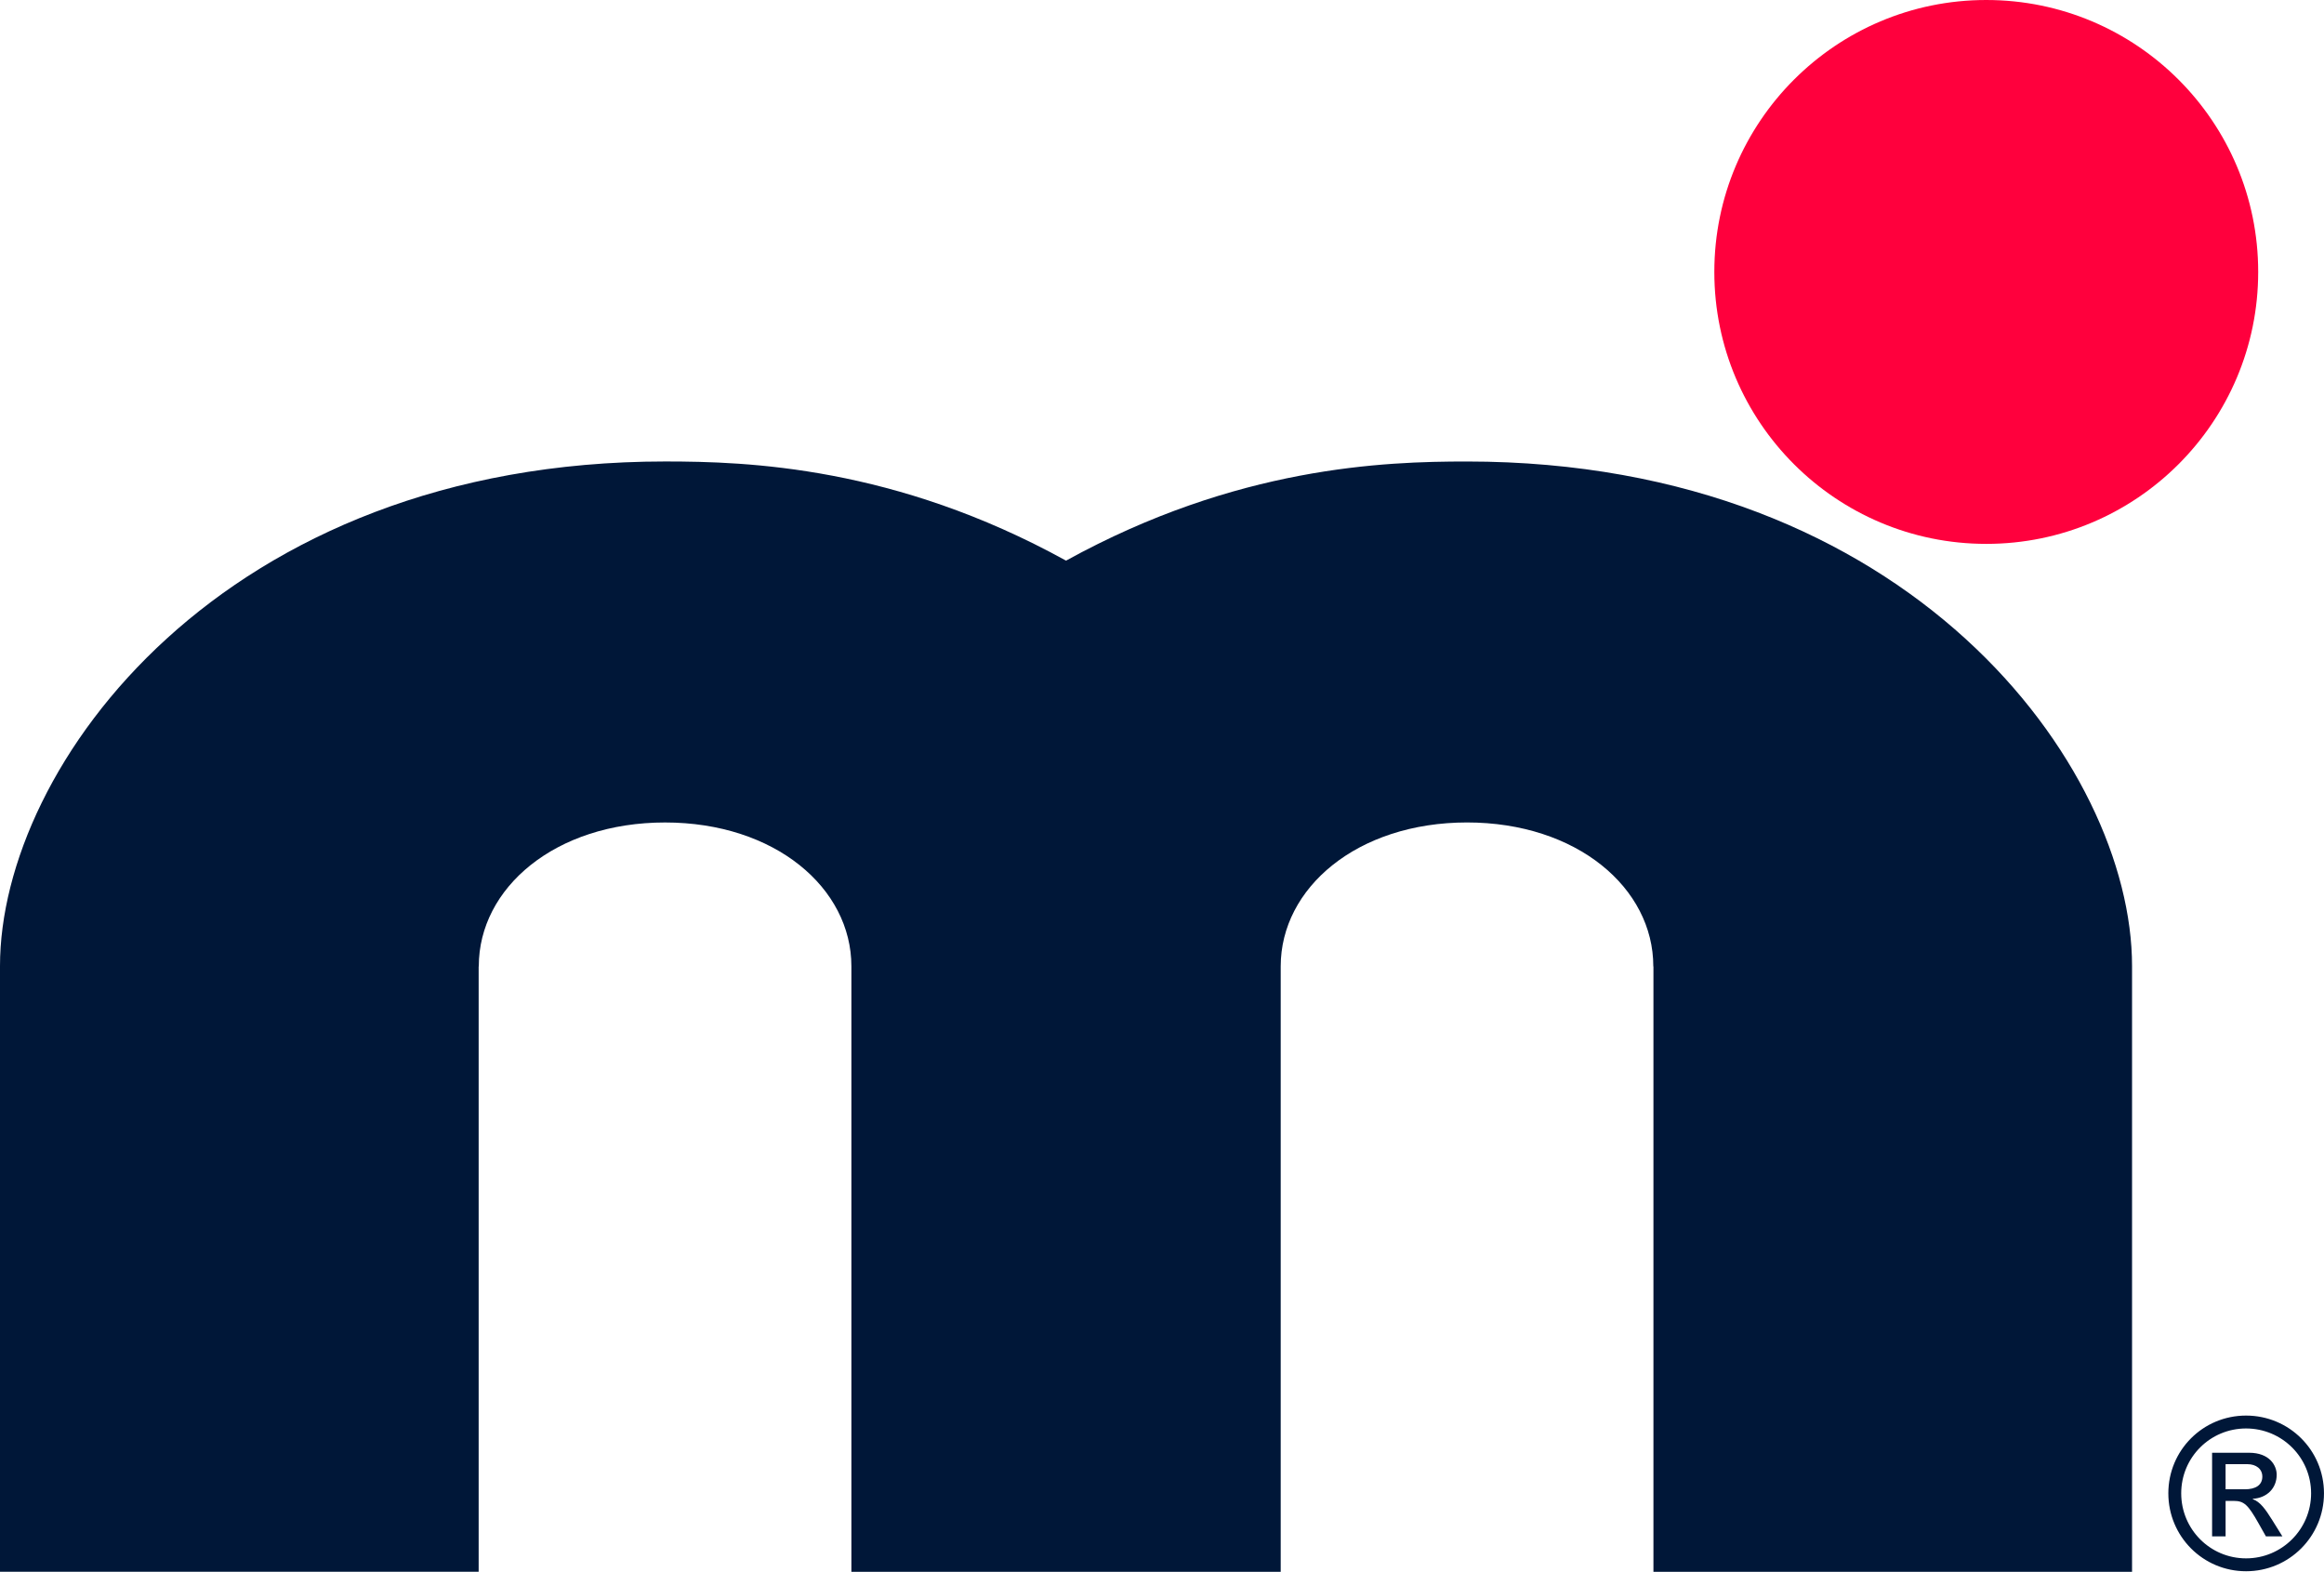
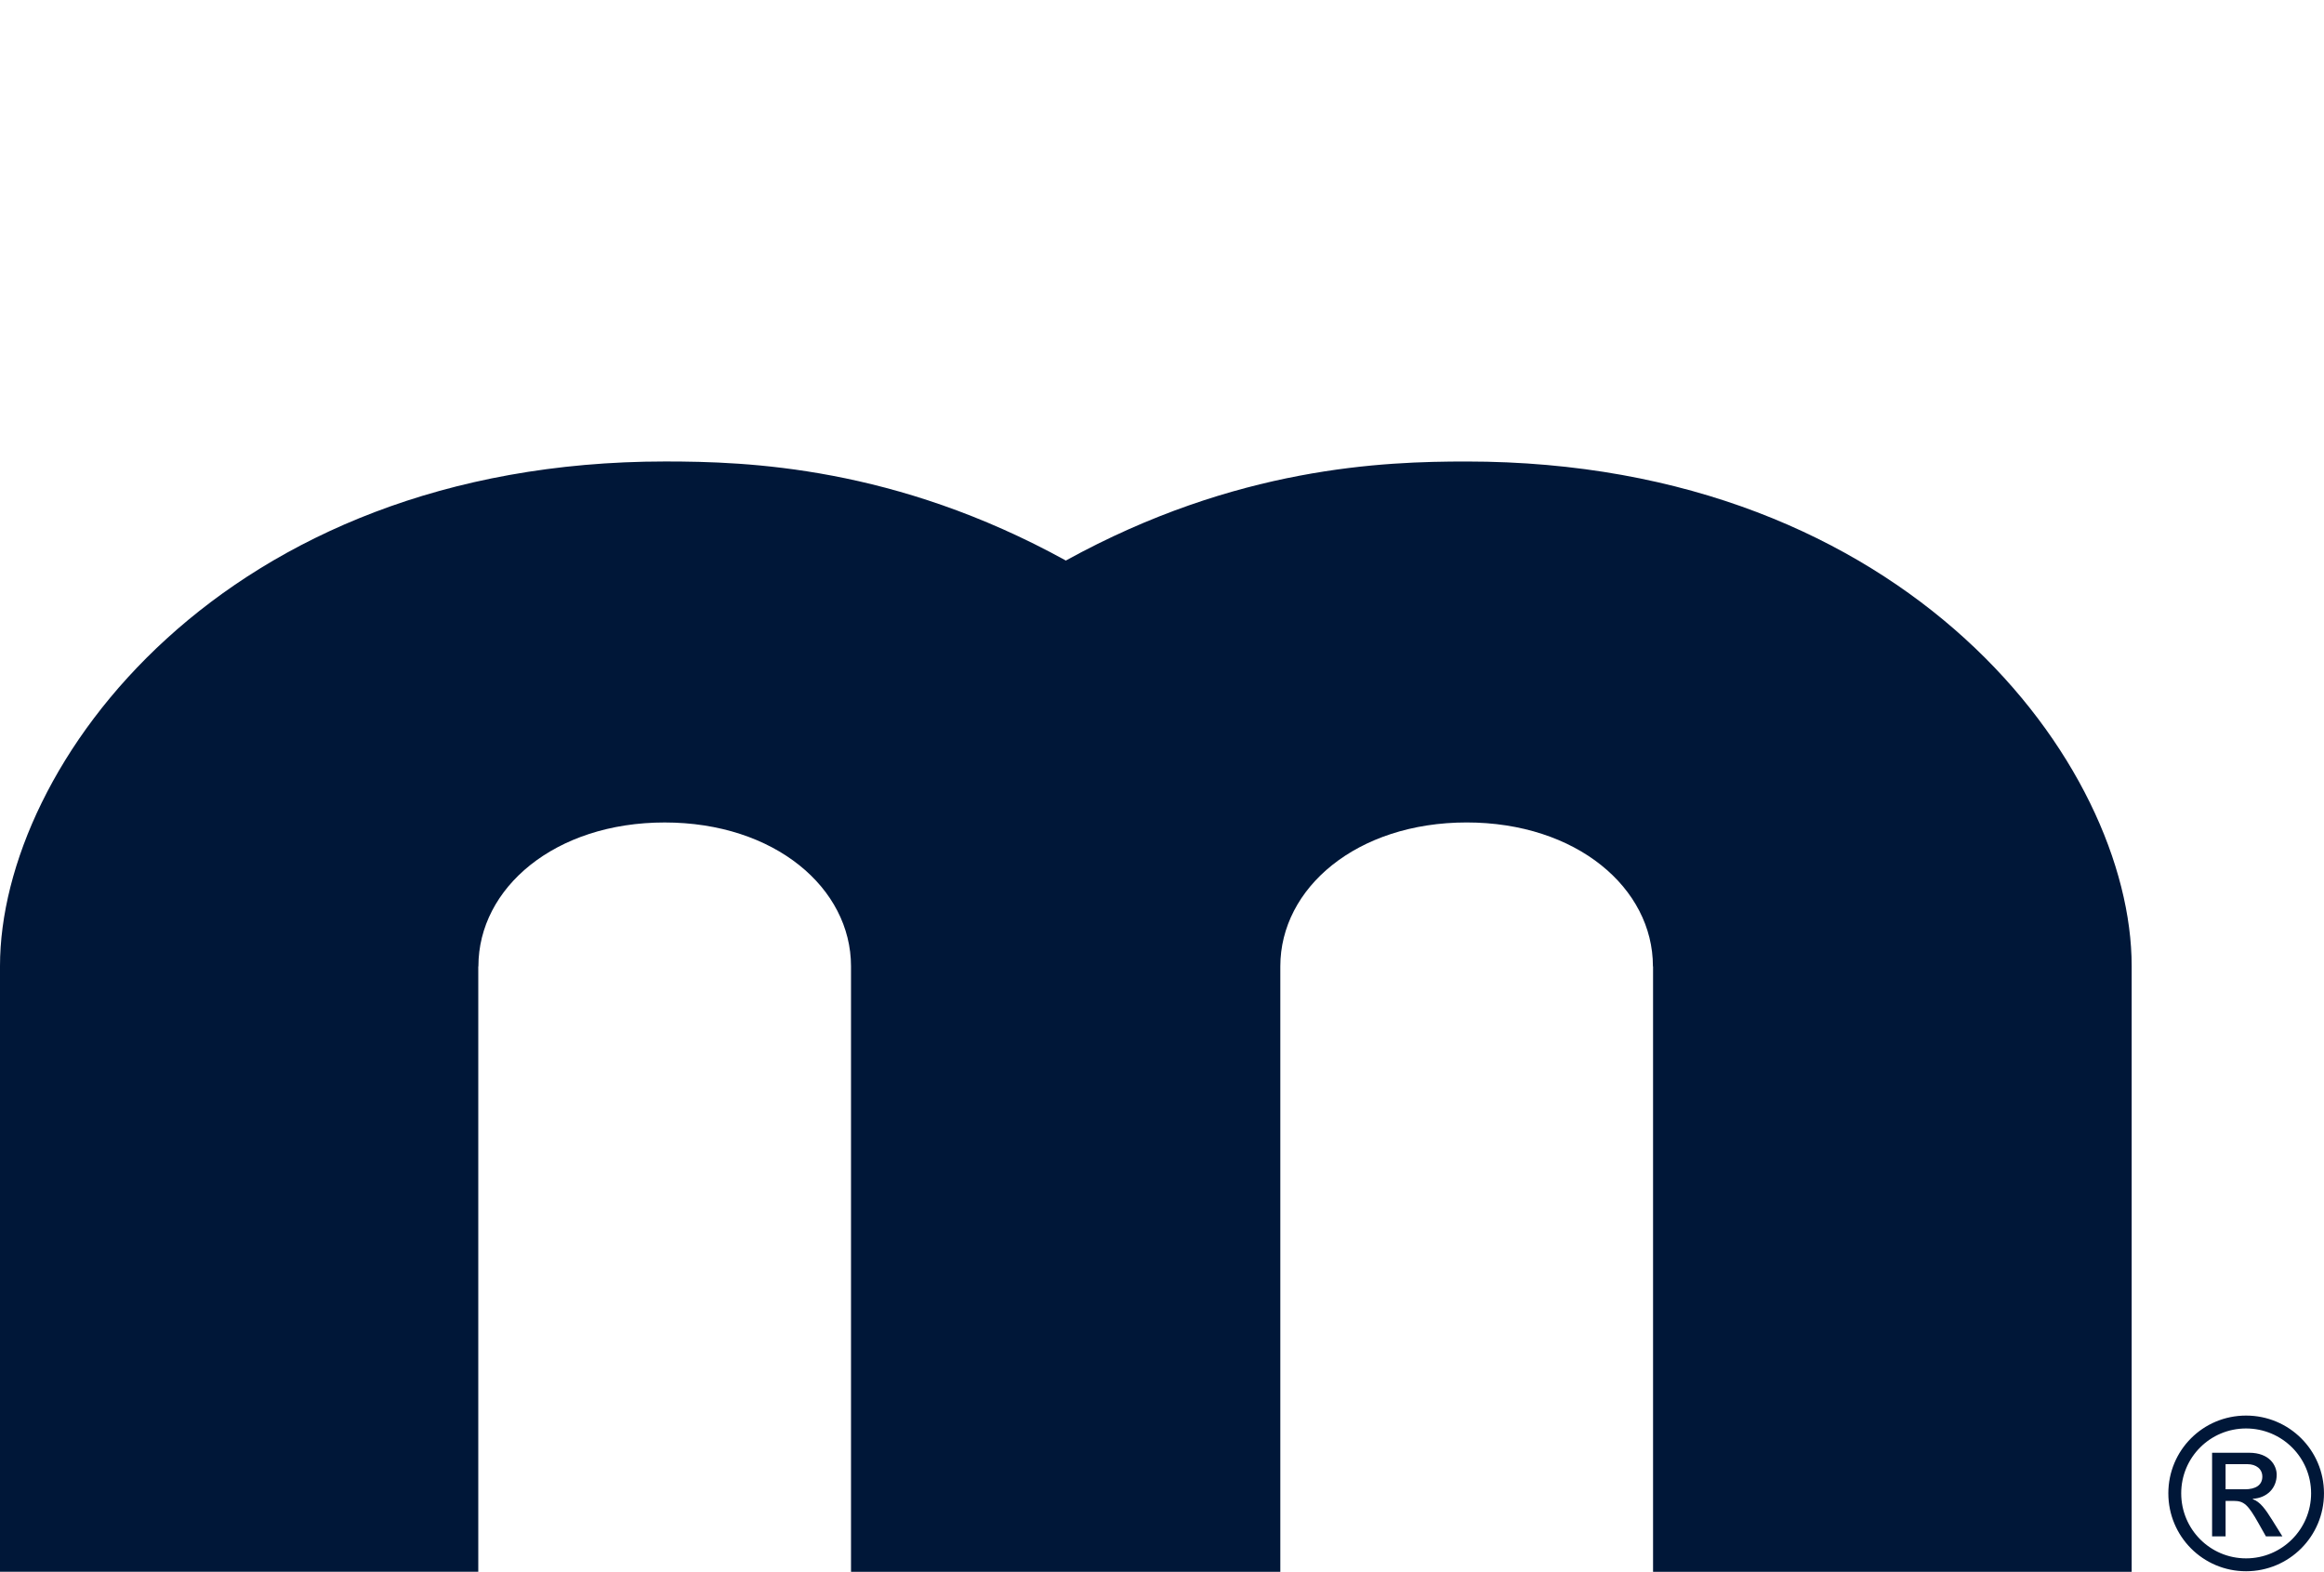
<svg xmlns="http://www.w3.org/2000/svg" id="Layer_2" data-name="Layer 2" viewBox="0 0 1032.52 698.3">
  <defs>
    <style>
      .cls-1 {
        fill: #ff003d;
      }

      .cls-2 {
        fill: #001738;
        fill-rule: evenodd;
      }
    </style>
  </defs>
  <g id="Layer_1-2" data-name="Layer 1">
-     <path class="cls-2" d="m473.53,249.04h.17c75.89-41.83,141.53-44.01,177.95-44.01,196.64,0,295.59,135.18,295.59,224.17v269.1s-212.64,0-212.64,0v-268.86s-.06-.15-.06-.15c0-34.73-33.84-63.9-82.84-63.9h.15c-49.01.01-82.85,29.18-82.85,63.91v269s-95.37,0-95.37,0h-95.37v-269c0-34.73-33.84-63.9-82.85-63.9h.15c-49-.01-82.84,29.15-82.84,63.88l-.06.15v268.86H0v-269.1c0-88.99,98.95-224.17,295.59-224.17,36.42,0,102.06,2.18,177.95,44.01h.17" />
-     <path class="cls-1" d="m882.47,241.63c66.72,0,120.81-54.1,120.81-120.82S949.19,0,882.47,0s-120.82,54.09-120.82,120.81,54.09,120.82,120.82,120.82Z" />
+     <path class="cls-2" d="m473.53,249.04c75.89-41.83,141.53-44.01,177.95-44.01,196.64,0,295.59,135.18,295.59,224.17v269.1s-212.64,0-212.64,0v-268.86s-.06-.15-.06-.15c0-34.73-33.84-63.9-82.84-63.9h.15c-49.01.01-82.85,29.18-82.85,63.91v269s-95.37,0-95.37,0h-95.37v-269c0-34.73-33.84-63.9-82.85-63.9h.15c-49-.01-82.84,29.15-82.84,63.88l-.06.15v268.86H0v-269.1c0-88.99,98.95-224.17,295.59-224.17,36.42,0,102.06,2.18,177.95,44.01h.17" />
    <path class="cls-2" d="m997.89,698.06c-19.14,0-34.53-15.48-34.53-34.62s15.39-34.54,34.53-34.54,34.62,15.39,34.62,34.54-15.48,34.62-34.62,34.62m0-63.43c-15.95,0-28.81,12.85-28.81,28.81s12.85,28.9,28.81,28.9,28.9-12.95,28.9-28.9-12.95-28.81-28.9-28.81Zm-.47,27.02c4.6,0,7.7-1.78,7.7-5.63,0-3.38-2.72-5.53-6.67-5.53h-9.66v11.16h8.63Zm-14.63-16.23h16.42c9.19,0,12.29,5.72,12.29,9.75,0,6.01-4.31,10.32-10.6,10.7v.19c3.19,1.12,5.53,4.31,8.63,9.29l4.51,7.23h-7.32l-3.29-5.82c-4.69-8.35-6.48-9.95-11.07-9.95h-3.56v15.77h-6v-37.16Z" />
  </g>
</svg>